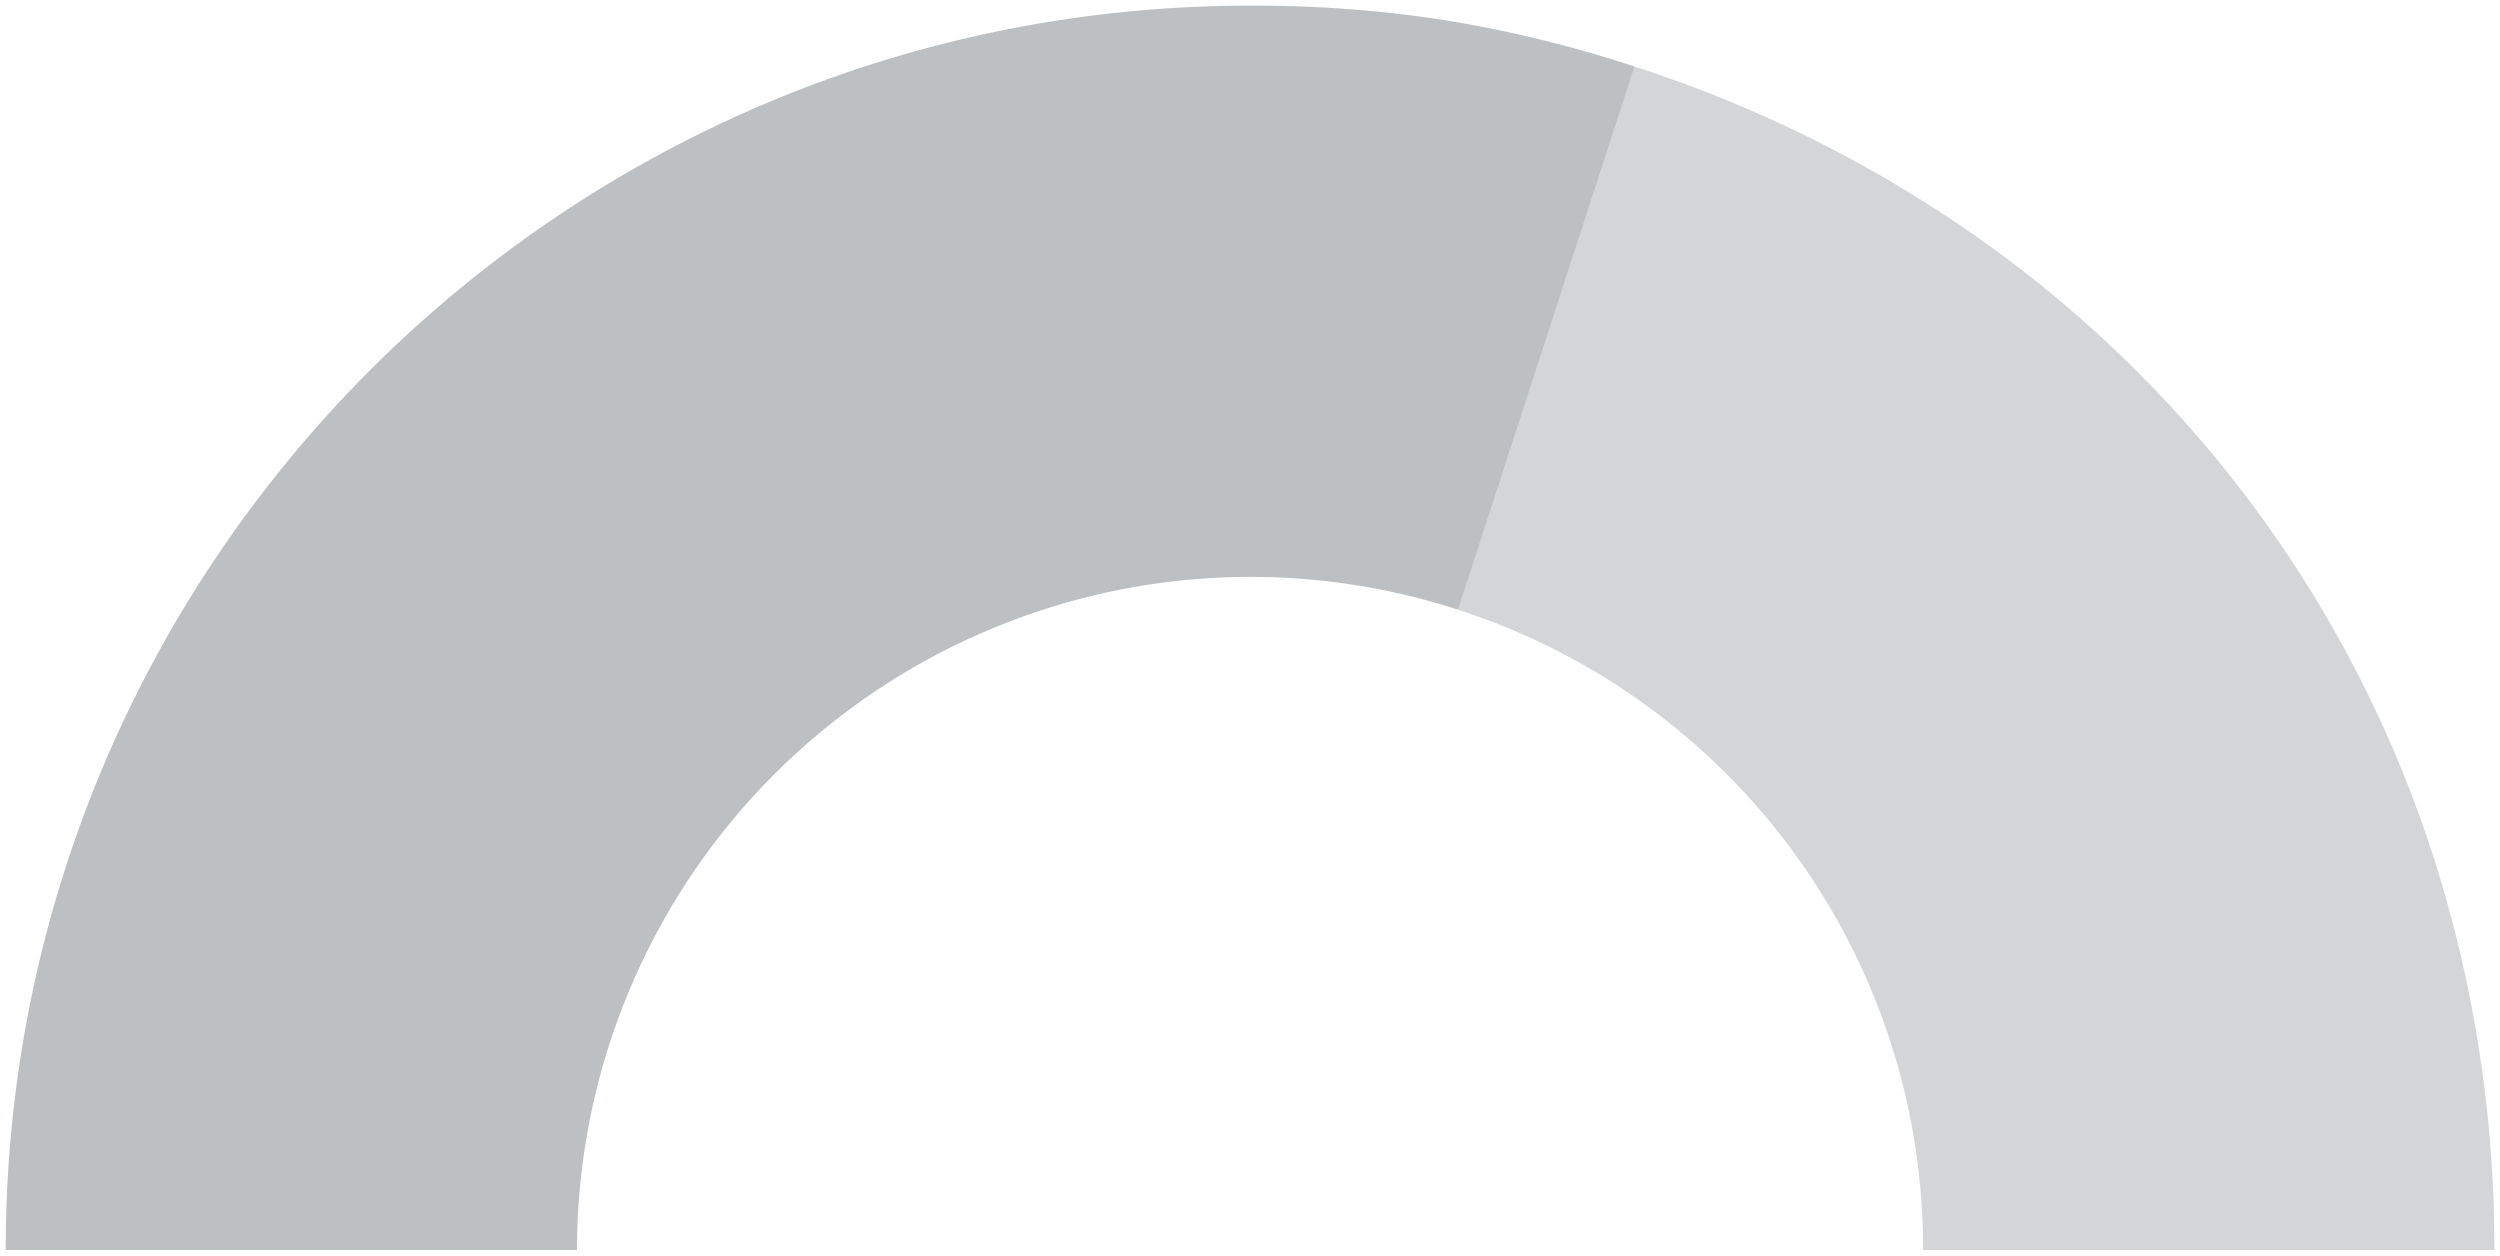
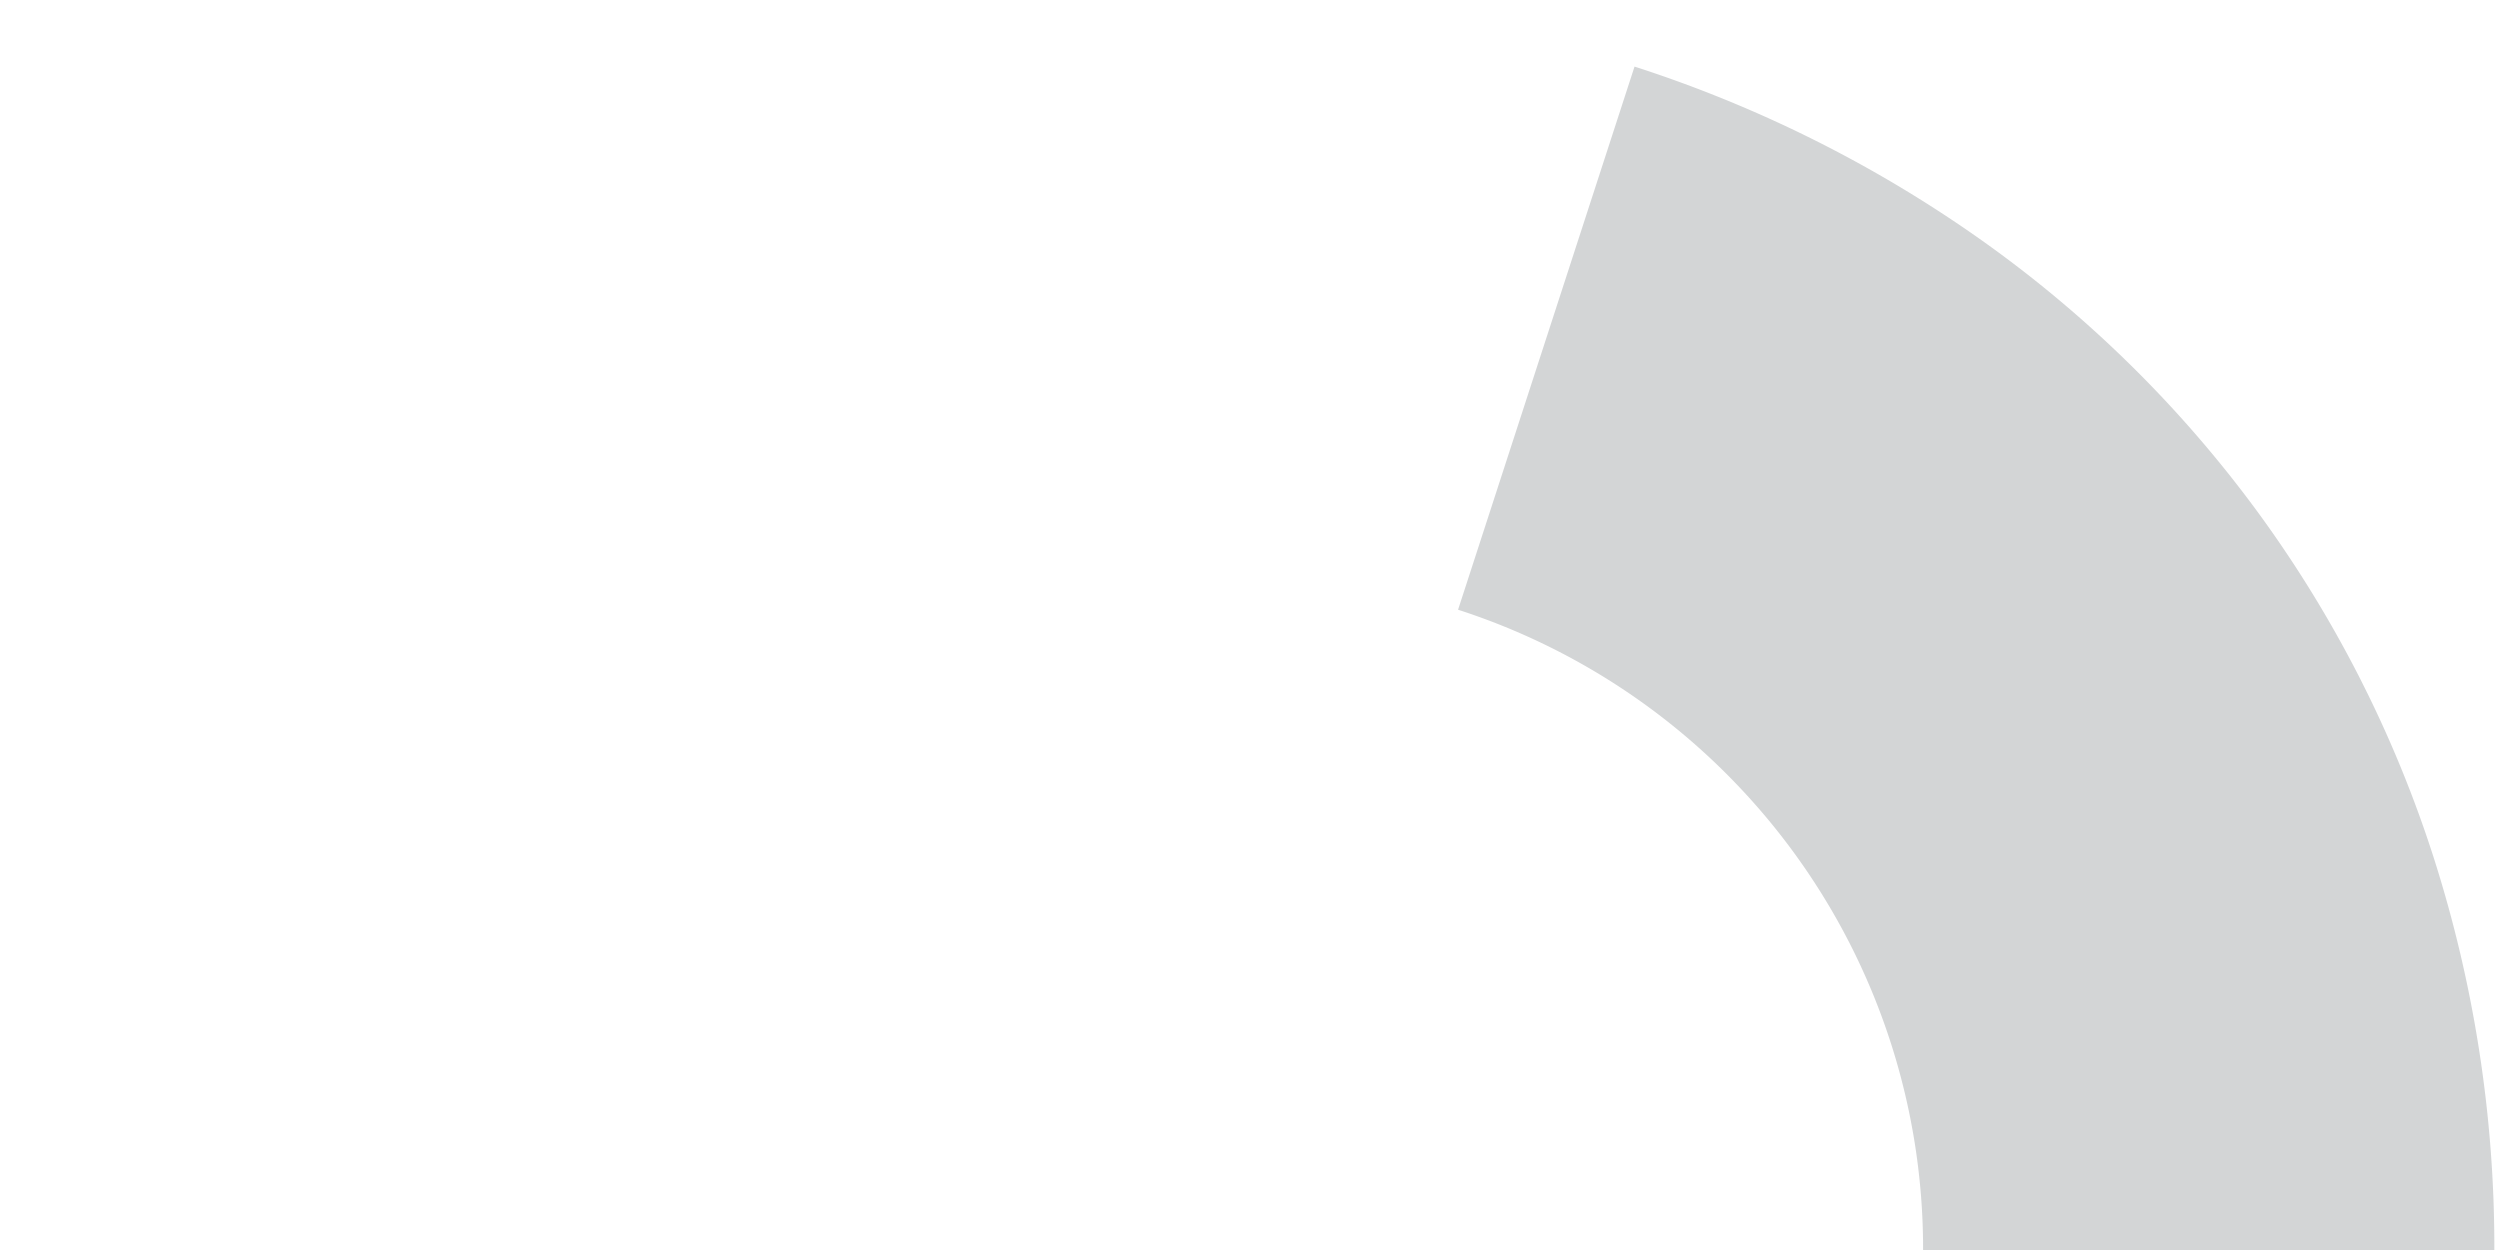
<svg xmlns="http://www.w3.org/2000/svg" width="221.003" height="111" viewBox="0 0 221.003 111">
  <g id="Group_235" data-name="Group 235" transform="translate(-0.189 -0.192)">
    <g id="Subtraction_2" data-name="Subtraction 2" opacity="0.3">
-       <path id="Subtraction_2-2" data-name="Subtraction 2" d="M-13241.808-1836.308h-50.5a110.741,110.741,0,0,1,2.235-22.169,109.442,109.442,0,0,1,6.409-20.648,110,110,0,0,1,10.143-18.685,110.784,110.784,0,0,1,13.433-16.28,110.753,110.753,0,0,1,16.28-13.432,110.031,110.031,0,0,1,18.687-10.142,109.4,109.4,0,0,1,20.647-6.409,110.819,110.819,0,0,1,22.169-2.235,109.1,109.1,0,0,1,17.217,1.283,109.1,109.1,0,0,1,16.772,4.1l-15.6,48.015a59.453,59.453,0,0,0-18.39-2.9,59.567,59.567,0,0,0-59.5,59.5Z" transform="translate(13293 1947)" fill="#222d33" />
-       <path id="Subtraction_2_-_Outline" data-name="Subtraction 2 - Outline" d="M-13241.808-1835.809h-51v-.5a111.3,111.3,0,0,1,2.245-22.269,110.013,110.013,0,0,1,6.438-20.742,110.516,110.516,0,0,1,10.189-18.77,111.272,111.272,0,0,1,13.493-16.353,111.306,111.306,0,0,1,16.354-13.493,110.525,110.525,0,0,1,18.772-10.188,109.893,109.893,0,0,1,20.741-6.439,111.323,111.323,0,0,1,22.27-2.245,109.61,109.61,0,0,1,17.295,1.289,109.6,109.6,0,0,1,16.849,4.116l.476.155-.154.476-15.754,48.491-.476-.154a58.954,58.954,0,0,0-18.235-2.872,59.066,59.066,0,0,0-59,59h-.5Zm-50-1h49.5a60.07,60.07,0,0,1,60-59.5,59.971,59.971,0,0,1,18.068,2.769l15.291-47.065a108.084,108.084,0,0,0-16.221-3.926,108.606,108.606,0,0,0-17.139-1.277,110.308,110.308,0,0,0-22.068,2.225,108.9,108.9,0,0,0-20.554,6.38,109.549,109.549,0,0,0-18.6,10.1,110.257,110.257,0,0,0-16.207,13.371,110.3,110.3,0,0,0-13.372,16.206,109.486,109.486,0,0,0-10.1,18.6,108.88,108.88,0,0,0-6.38,20.553A110.177,110.177,0,0,0-13291.81-1836.809Z" transform="translate(13293 1947)" fill="rgba(0,0,0,0)" />
-     </g>
+       </g>
    <g id="Subtraction_1" data-name="Subtraction 1" opacity="0.2">
      <path id="Subtraction_1-2" data-name="Subtraction 1" d="M-13122.308-1841.69h-50.5a59.349,59.349,0,0,0-41.109-56.6l15.6-48.014a113.132,113.132,0,0,1,31.376,15.848,107.064,107.064,0,0,1,23.961,23.868,107.027,107.027,0,0,1,15.295,30.164,113.091,113.091,0,0,1,5.377,34.737Z" transform="translate(13343 1952.383)" fill="#222d33" />
-       <path id="Subtraction_1_-_Outline" data-name="Subtraction 1 - Outline" d="M-13121.808-1841.191h-51.5v-.5a58.851,58.851,0,0,0-40.764-56.128l-.476-.154.154-.476,15.755-48.489.476.154a113.64,113.64,0,0,1,31.515,15.918,107.553,107.553,0,0,1,24.072,23.979,107.517,107.517,0,0,1,15.366,30.305,113.586,113.586,0,0,1,5.4,34.891Zm-50.5-1h49.5a112.532,112.532,0,0,0-5.352-34.084,106.533,106.533,0,0,0-15.224-30.024,106.552,106.552,0,0,0-23.85-23.757,112.542,112.542,0,0,0-30.763-15.622l-15.291,47.063A59.847,59.847,0,0,1-13172.31-1842.191Z" transform="translate(13343 1952.383)" fill="rgba(0,0,0,0)" />
    </g>
  </g>
</svg>